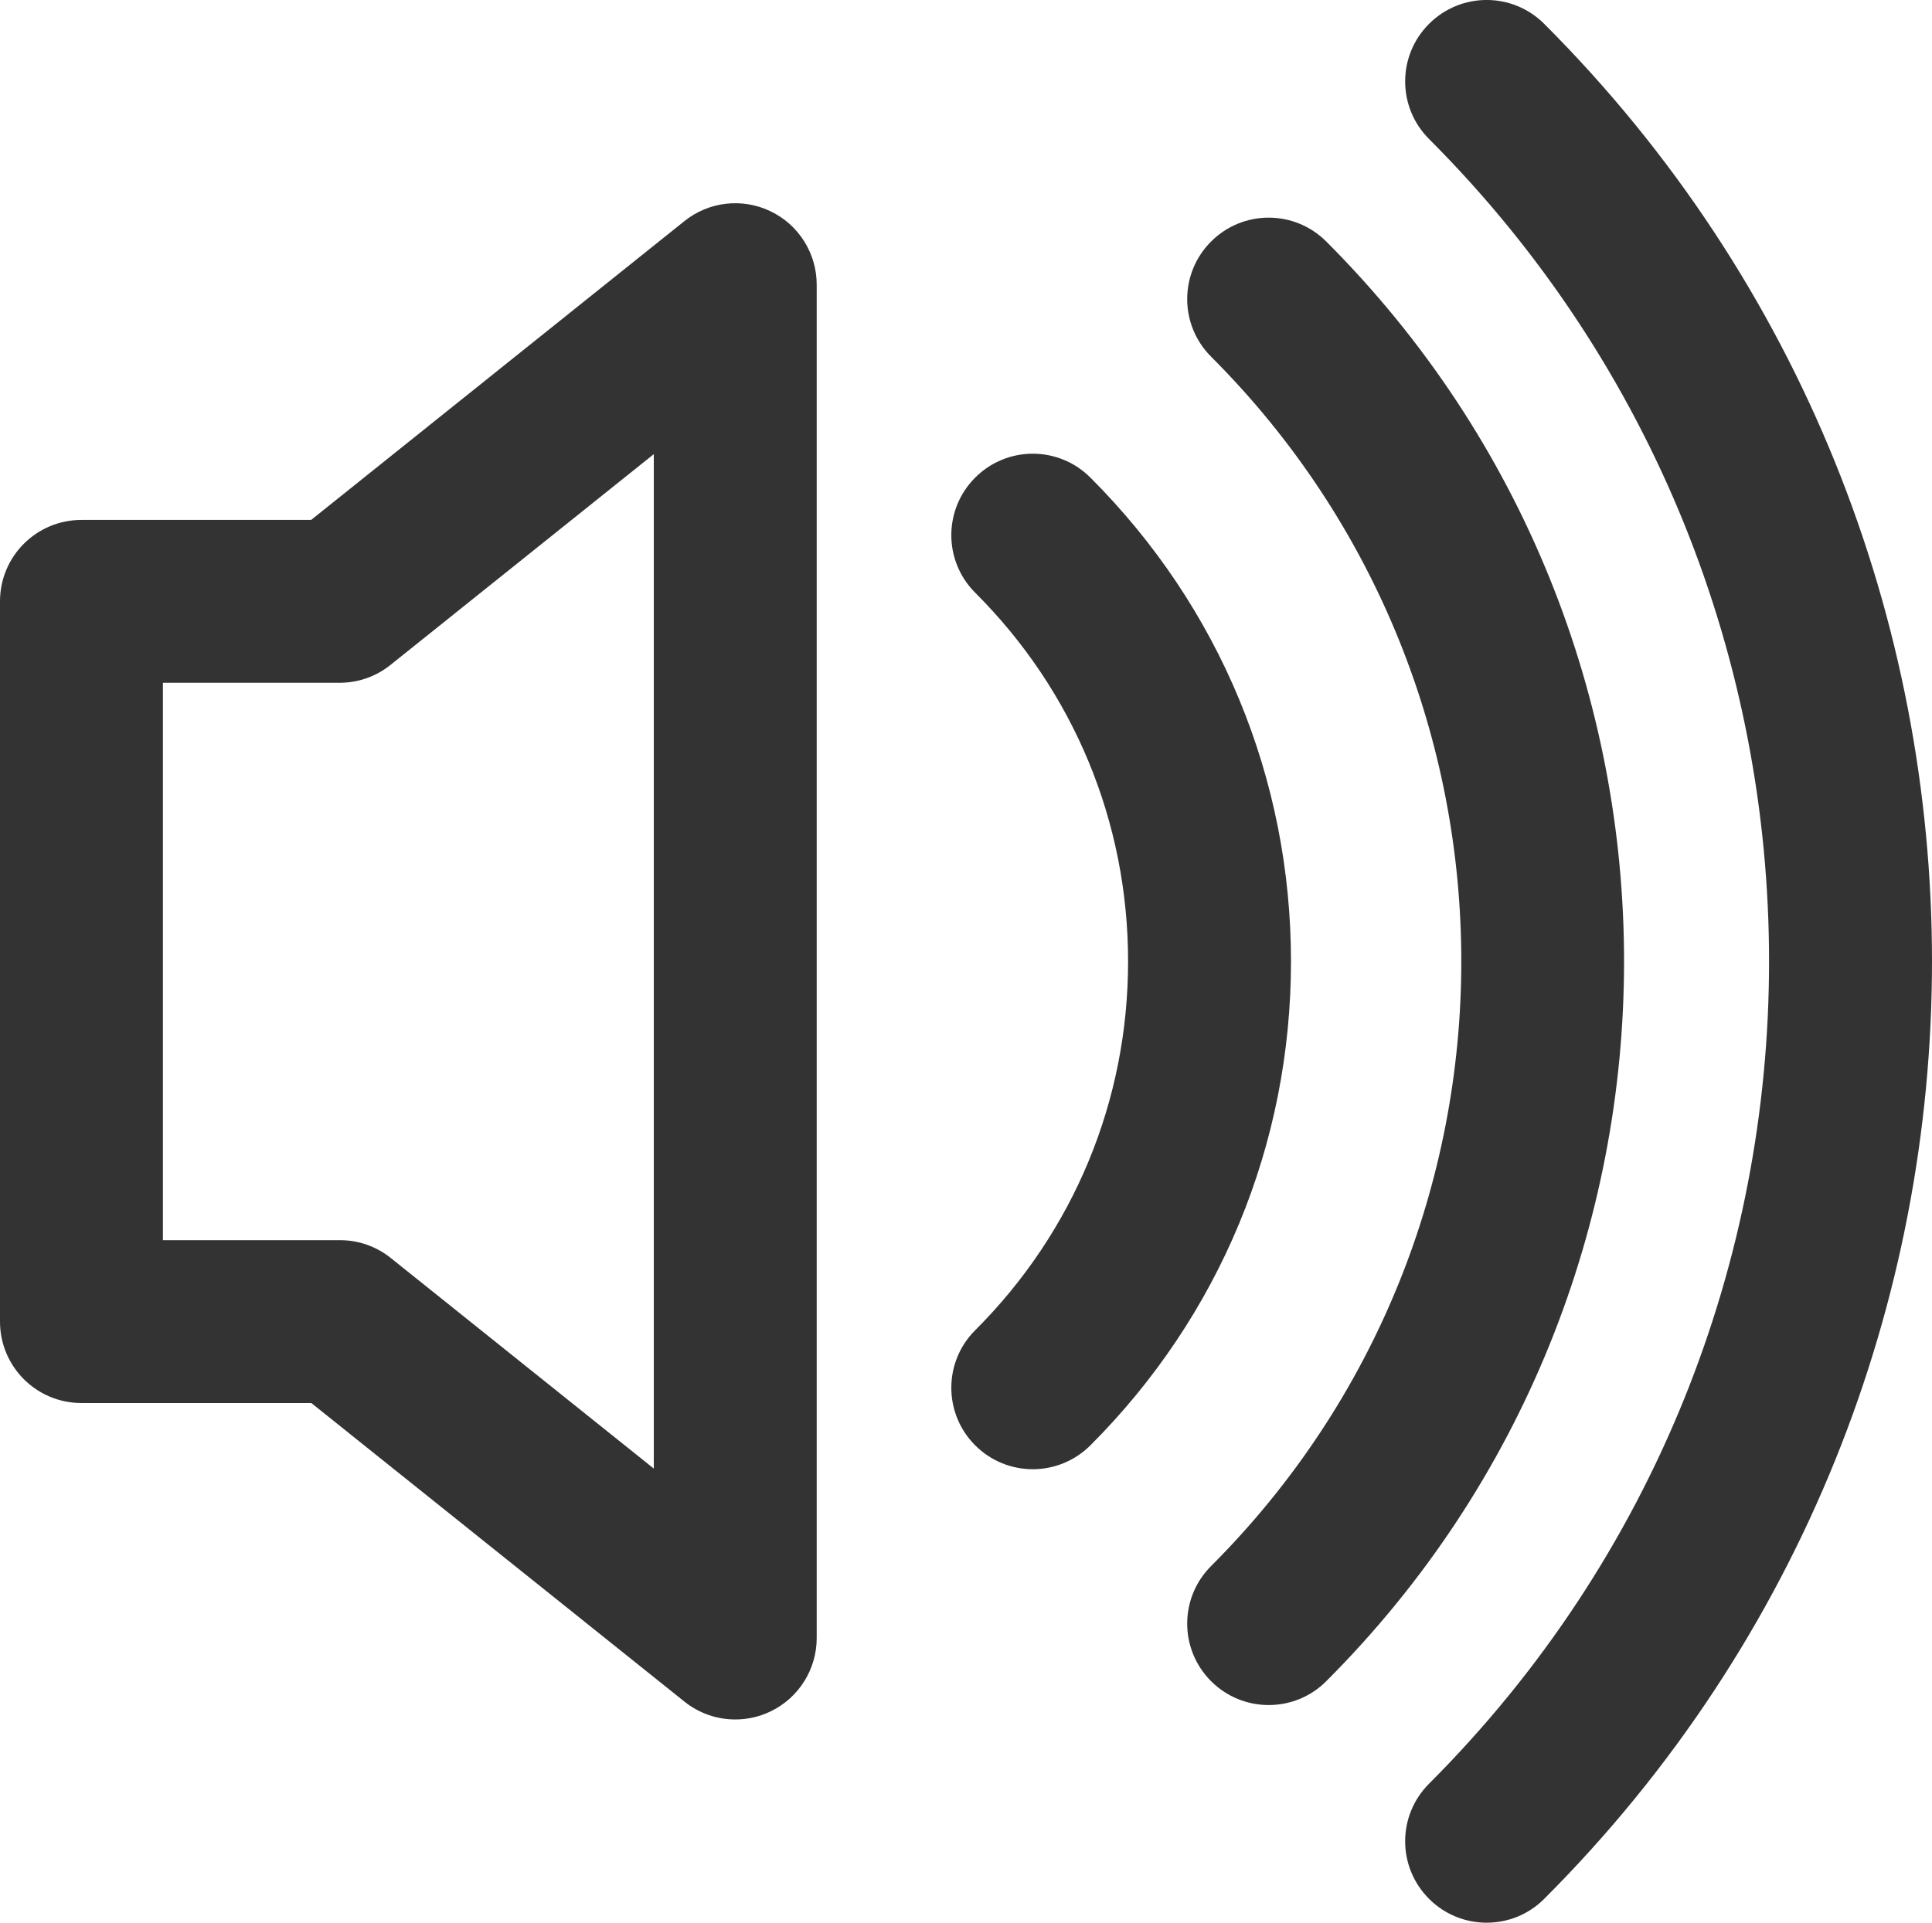
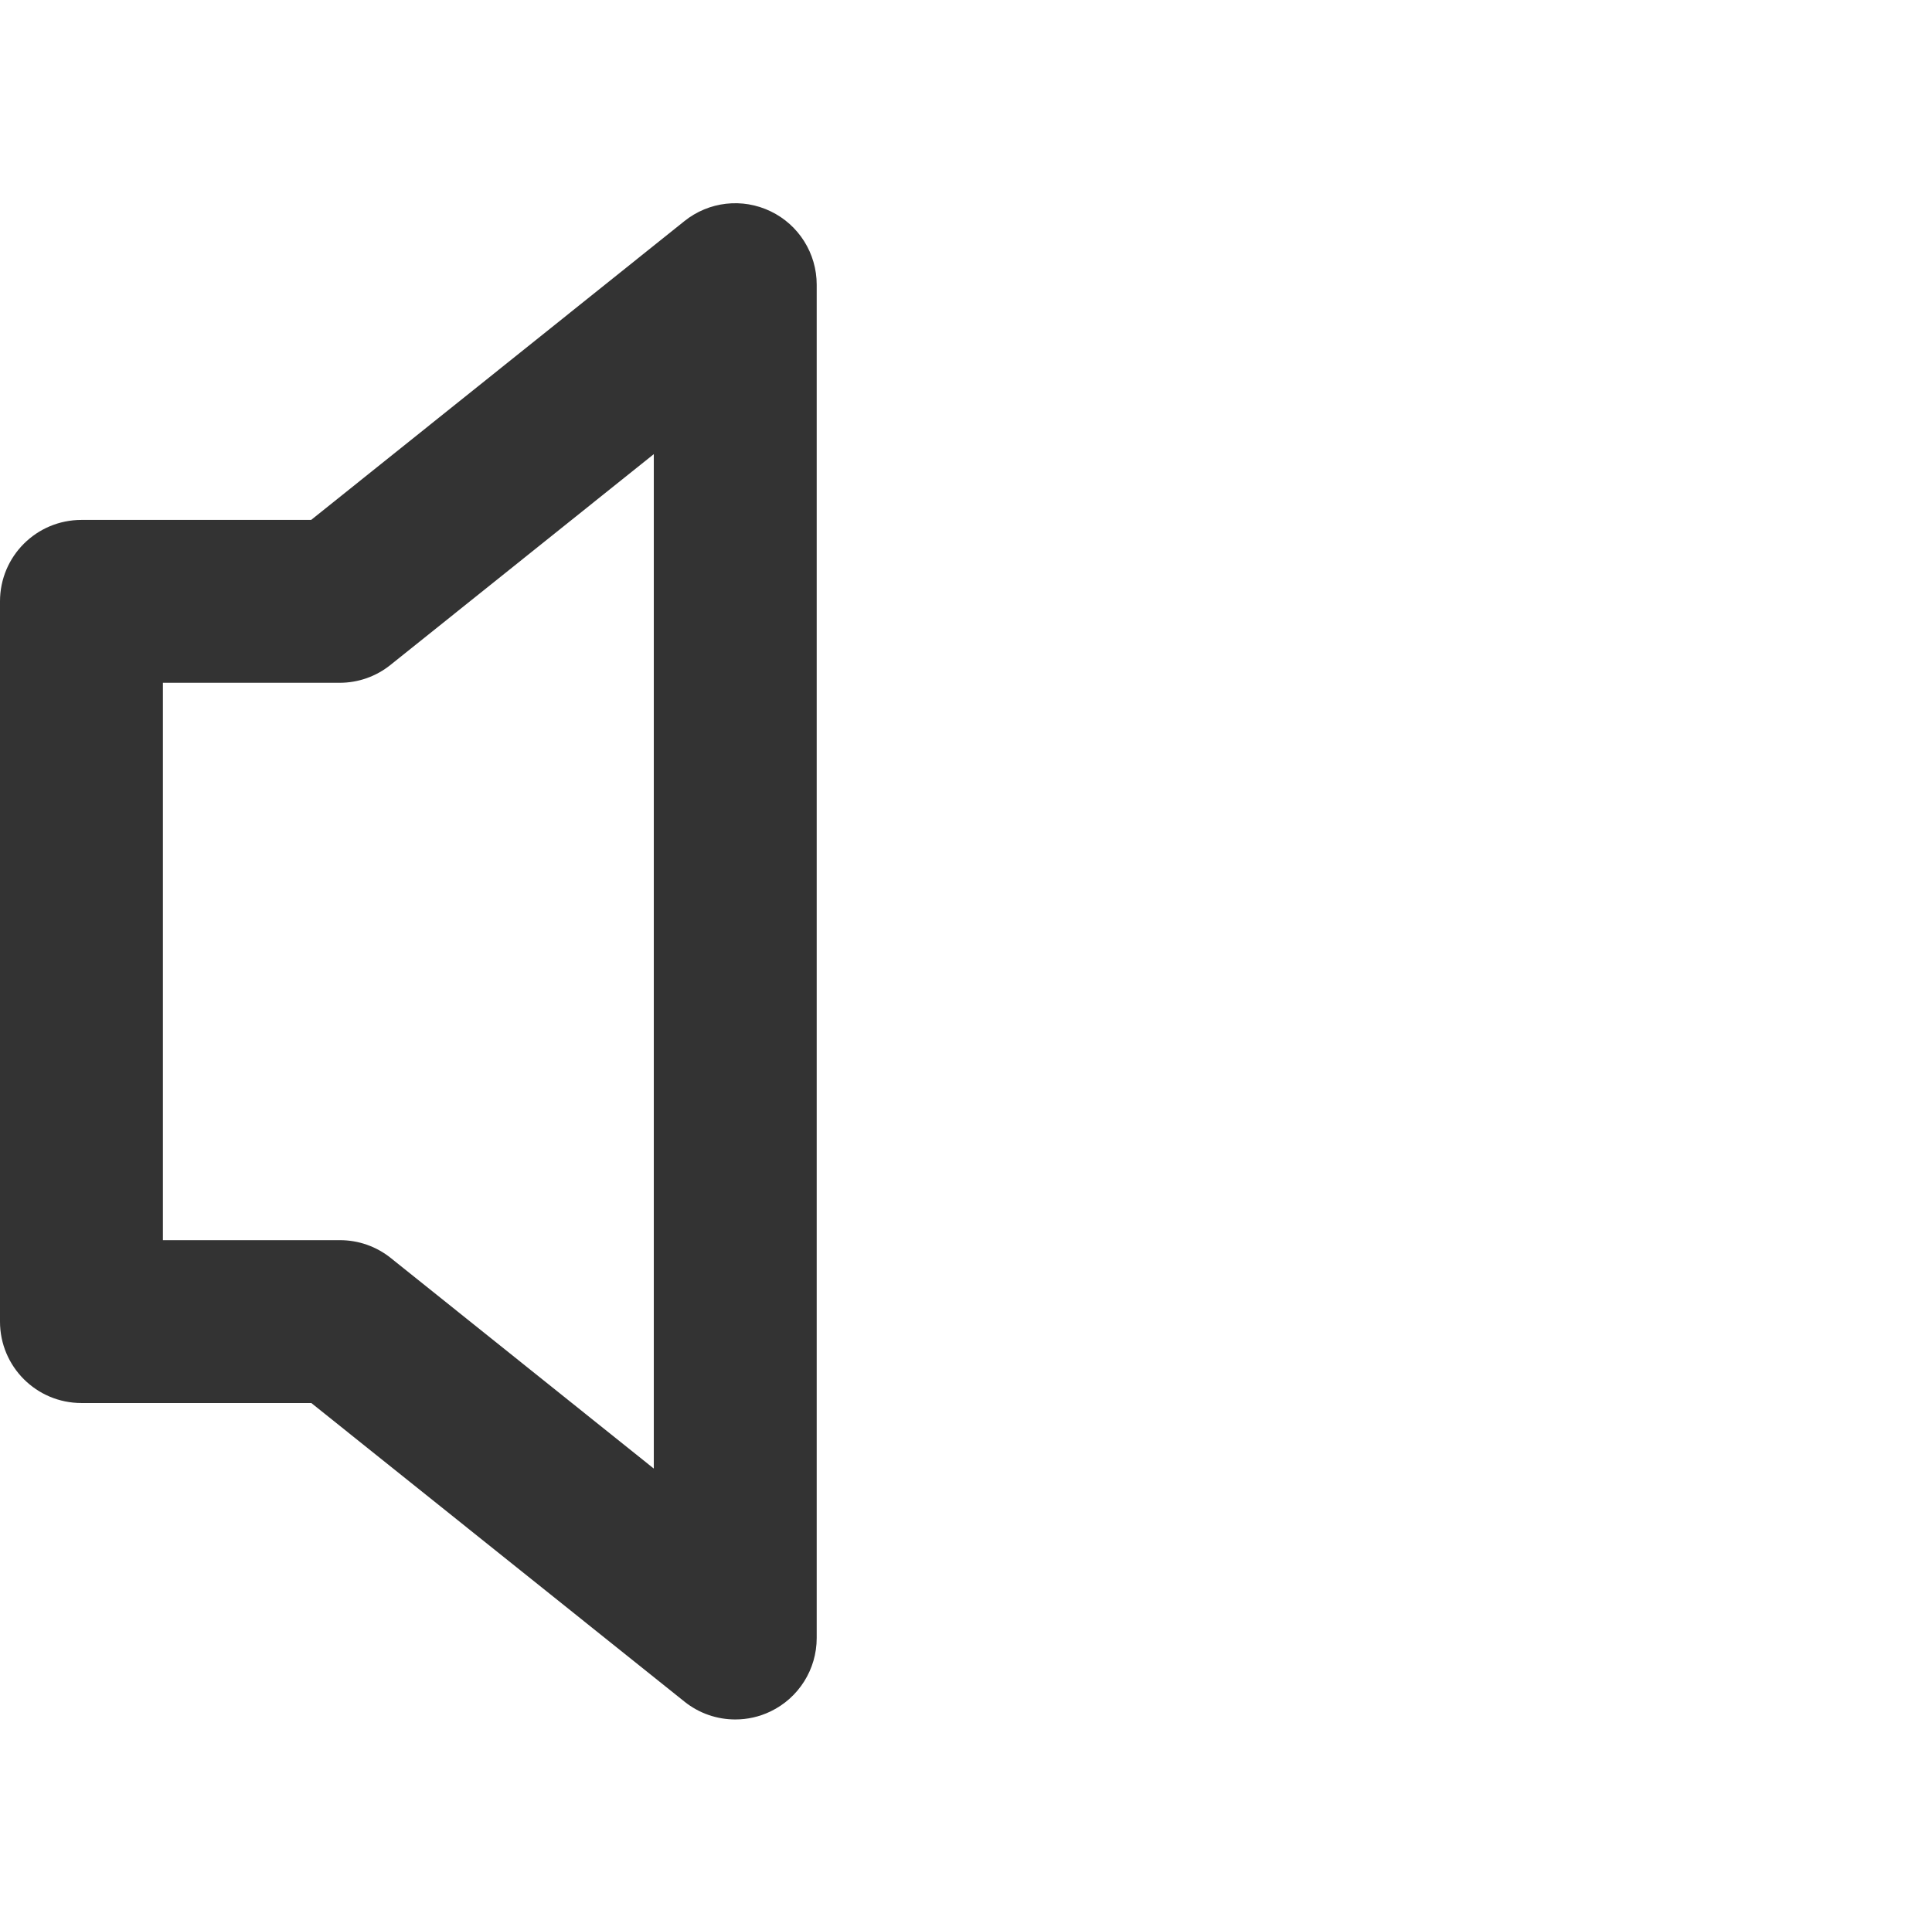
<svg xmlns="http://www.w3.org/2000/svg" version="1.1" x="0px" y="0px" width="23.72px" height="23.612px" viewBox="0 0 23.72 23.612" style="enable-background:new 0 0 23.72 23.612;" xml:space="preserve">
  <style type="text/css">
	.st0{fill:#333333;}
</style>
  <defs>
</defs>
  <g>
    <g>
-       <path class="st0" d="M18.252,23.612c-0.256,0-0.512-0.098-0.707-0.293c-0.391-0.391-0.391-1.023,0-1.414    c5.566-5.568,5.566-14.63,0-20.198c-0.391-0.391-0.391-1.023,0-1.414c0.391-0.391,1.023-0.391,1.414,0    c6.348,6.349,6.348,16.678,0,23.026C18.764,23.515,18.508,23.612,18.252,23.612L18.252,23.612z" />
-     </g>
+       </g>
    <g>
-       <path class="st0" d="M15.576,20.939c-0.256,0-0.512-0.098-0.707-0.293c-0.391-0.391-0.391-1.023,0-1.414    c4.096-4.095,4.096-10.757,0-14.852c-0.391-0.391-0.391-1.023,0-1.414c0.391-0.391,1.023-0.391,1.414,0    c4.875,4.874,4.875,12.806,0,17.68C16.088,20.842,15.832,20.939,15.576,20.939L15.576,20.939z" />
-     </g>
+       </g>
    <g>
-       <path class="st0" d="M12.68,18.043c-0.256,0-0.512-0.098-0.707-0.293c-0.391-0.391-0.391-1.024,0-1.414    c1.211-1.21,1.877-2.818,1.877-4.529s-0.666-3.319-1.877-4.528c-0.391-0.391-0.391-1.023,0-1.414c0.391-0.391,1.023-0.391,1.414,0    c1.588,1.587,2.463,3.697,2.463,5.942s-0.875,4.355-2.463,5.943C13.191,17.945,12.936,18.043,12.68,18.043L12.68,18.043z" />
-     </g>
+       </g>
    <g>
      <g>
        <path class="st0" d="M9.027,21.116c-0.223,0-0.443-0.074-0.625-0.22l-4.58-3.666H1c-0.553,0-1-0.447-1-1V7.385     c0-0.553,0.447-1,1-1h2.82l4.582-3.669c0.301-0.242,0.713-0.288,1.059-0.121c0.346,0.166,0.566,0.517,0.566,0.901v16.62     c0,0.385-0.221,0.735-0.566,0.901C9.322,21.084,9.176,21.116,9.027,21.116L9.027,21.116z M2,15.23h2.174     c0.227,0,0.447,0.077,0.625,0.22l3.228,2.585V5.577L4.795,8.165c-0.178,0.143-0.397,0.22-0.625,0.22H2V15.23L2,15.23z" />
      </g>
    </g>
  </g>
</svg>